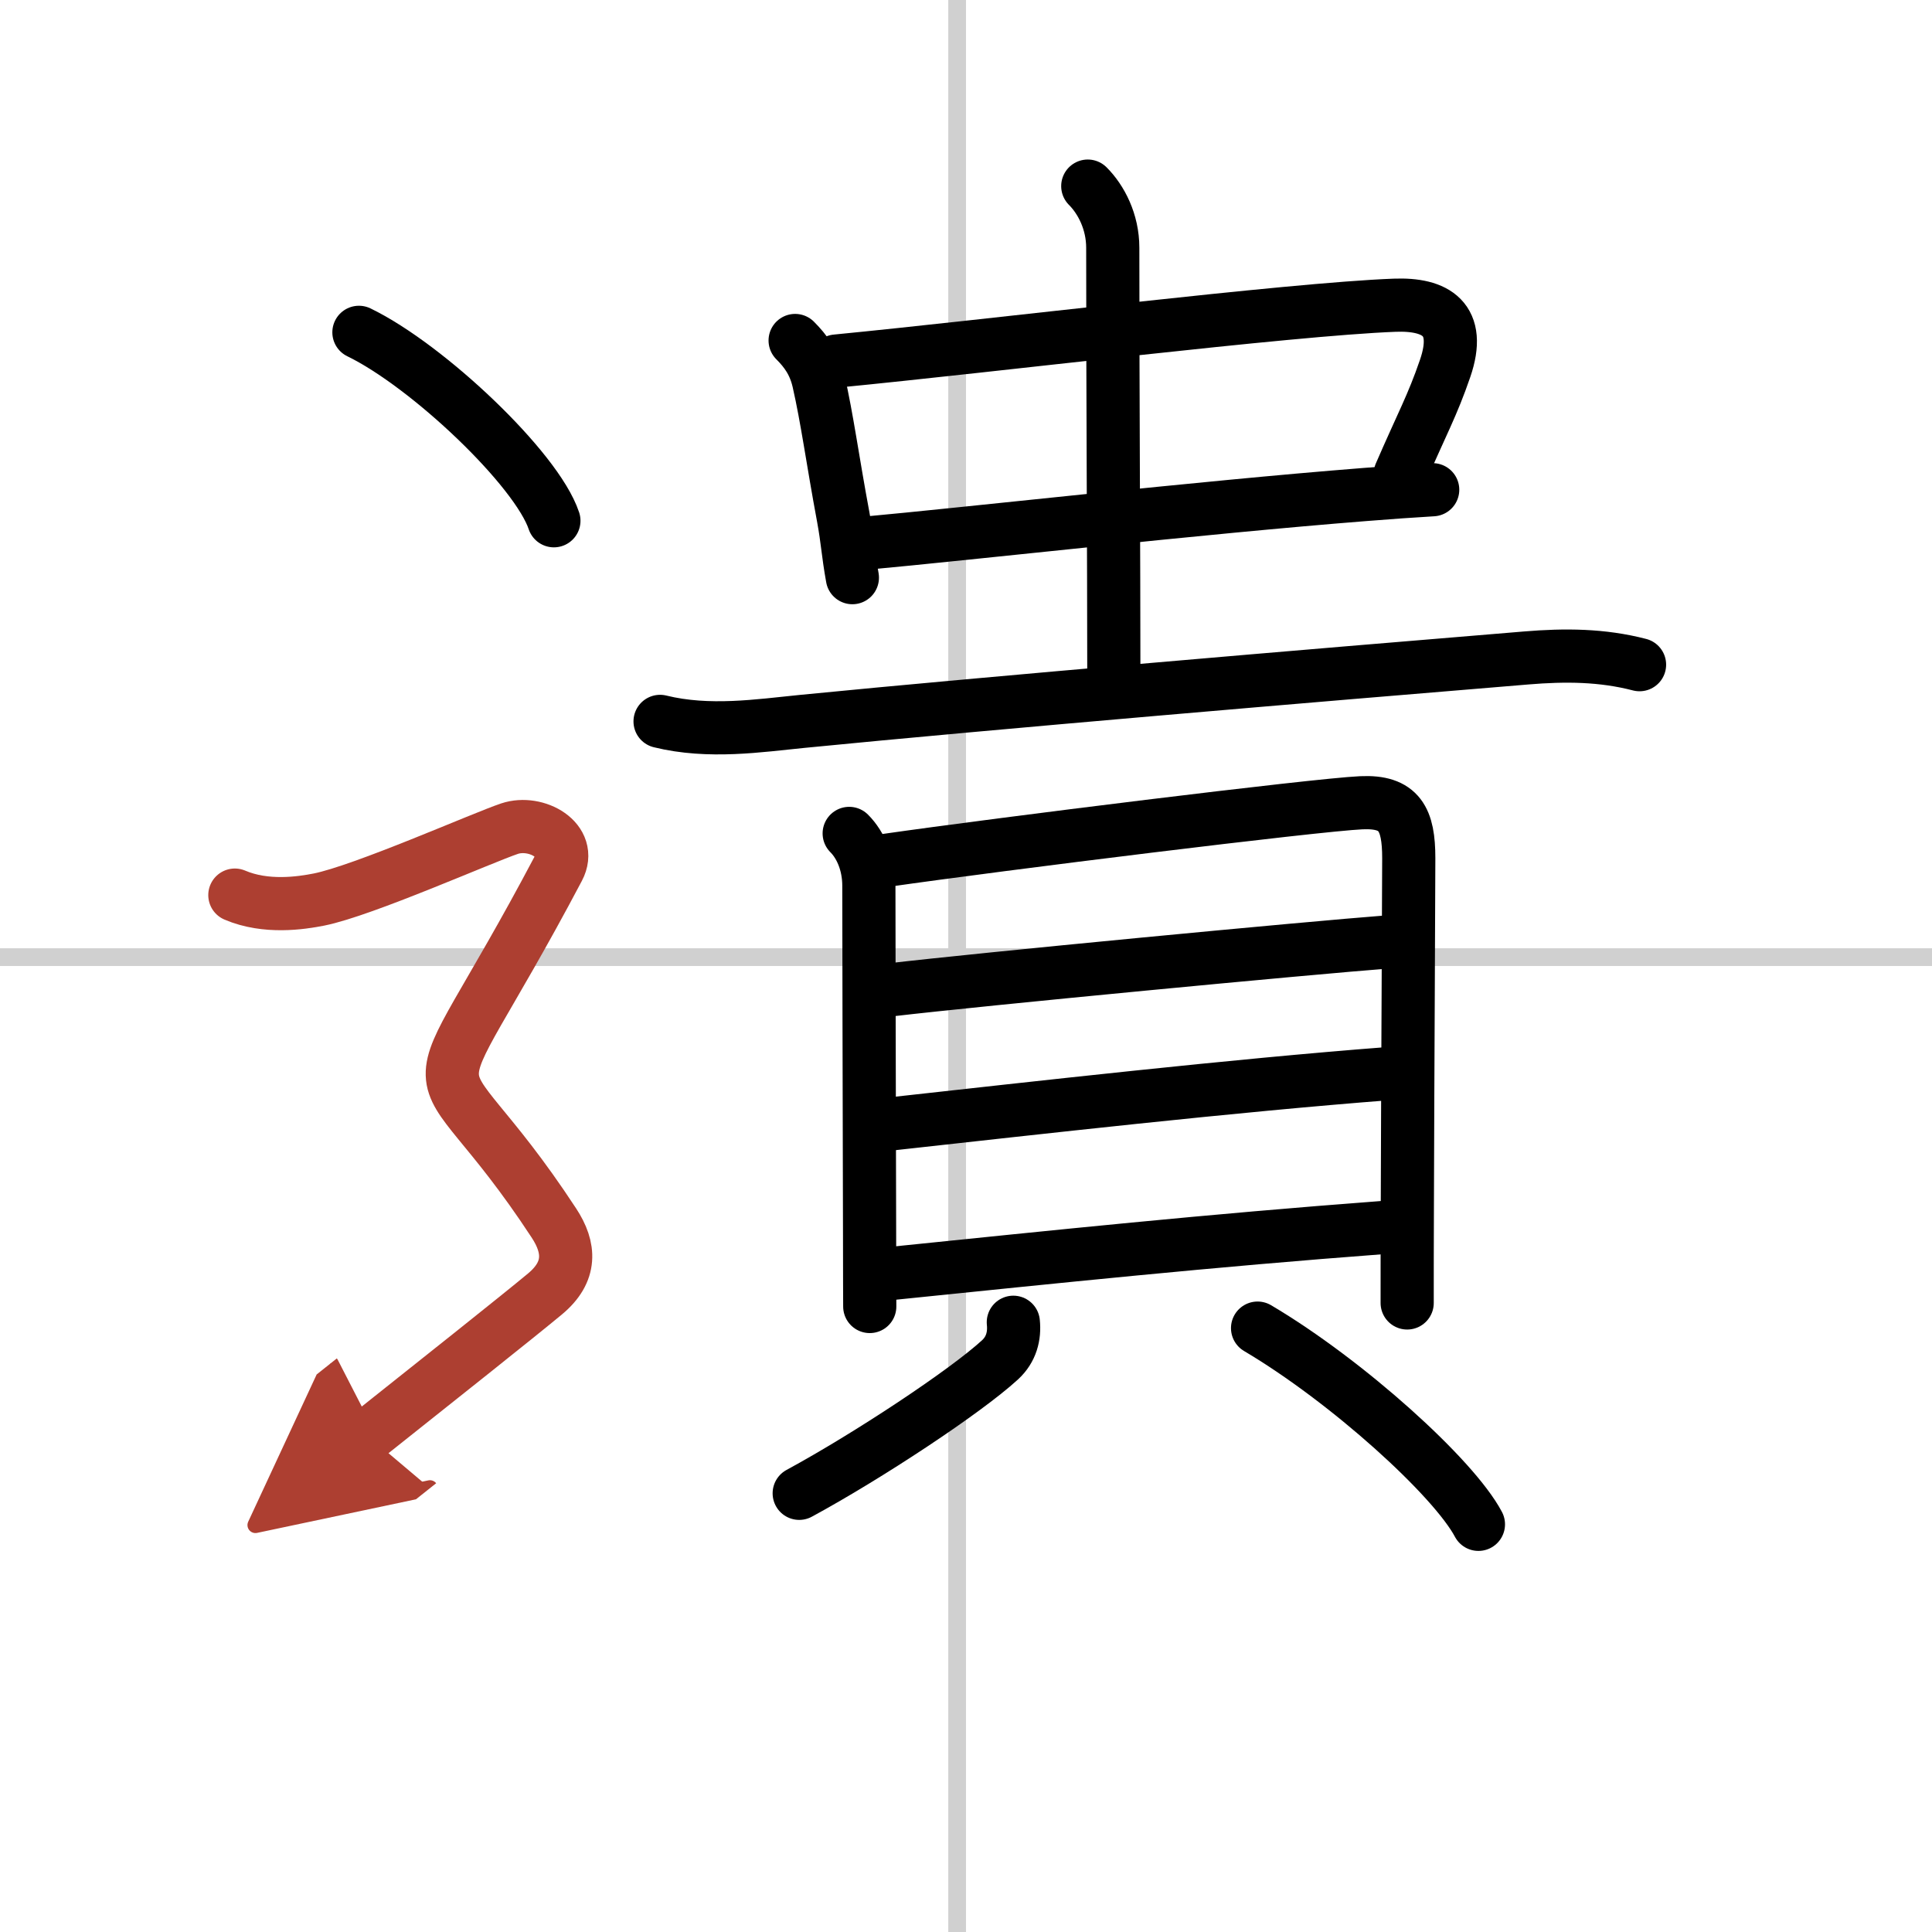
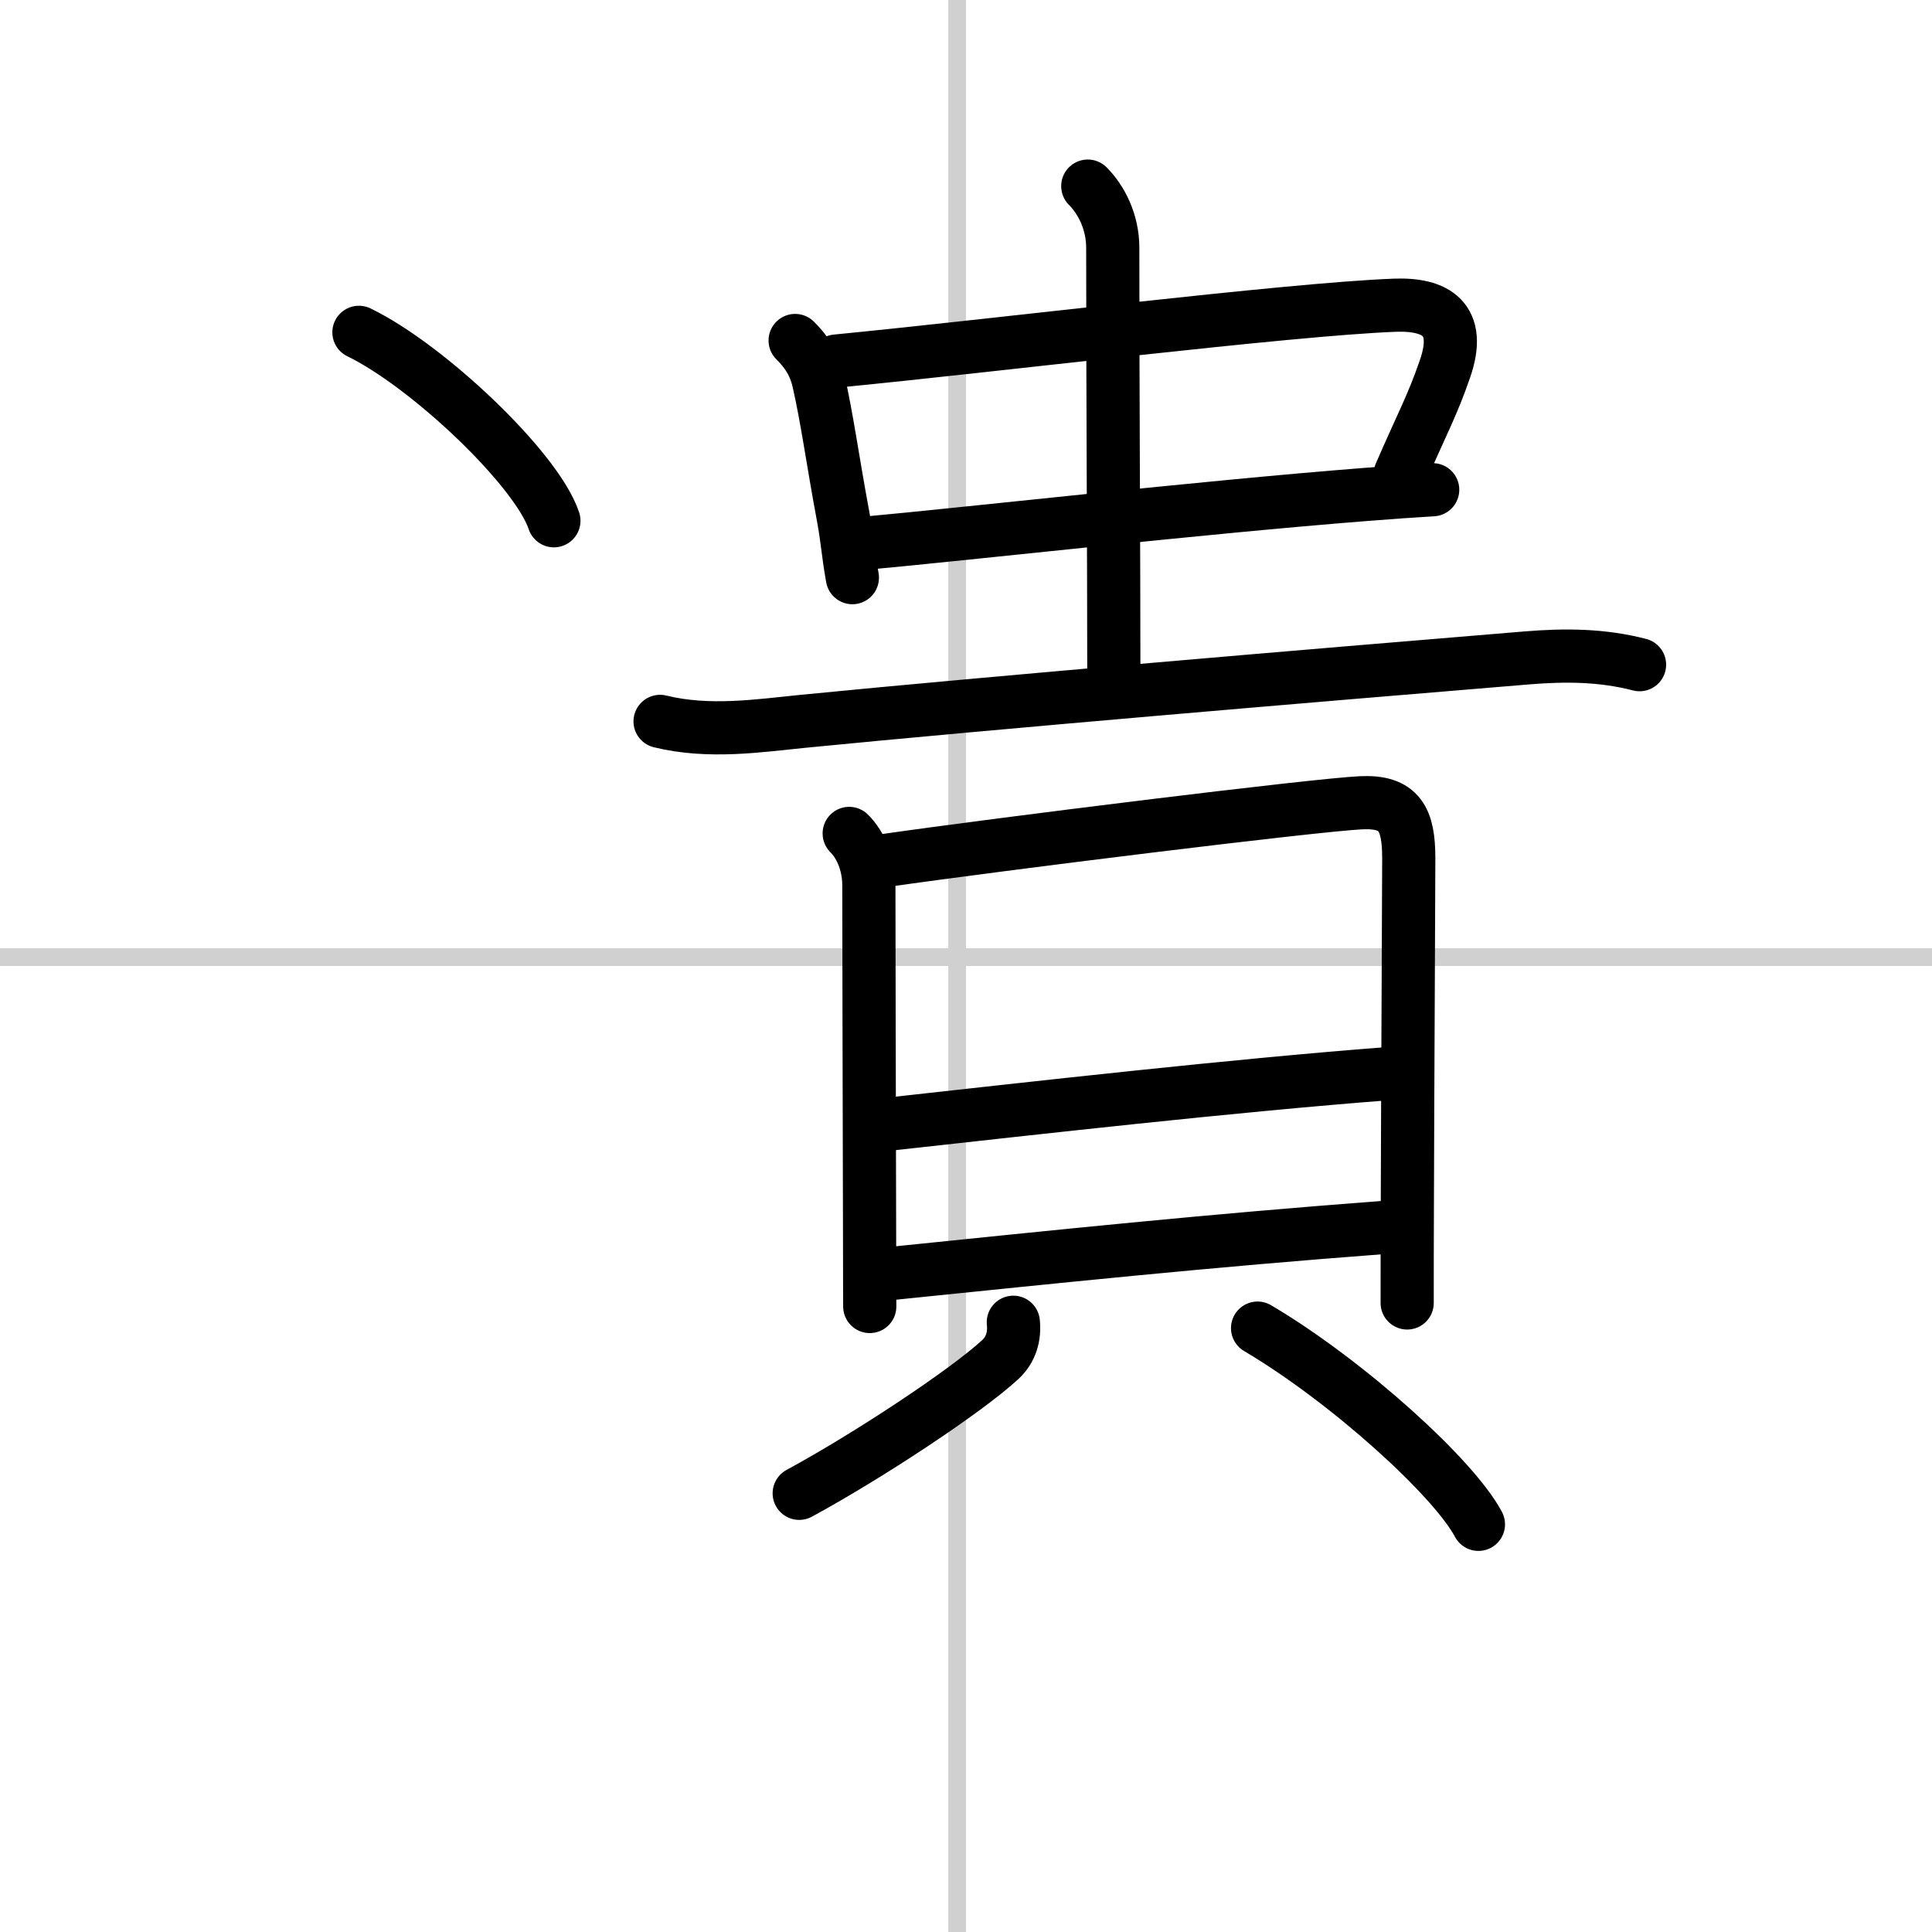
<svg xmlns="http://www.w3.org/2000/svg" width="400" height="400" viewBox="0 0 109 109">
  <defs>
    <marker id="a" markerWidth="4" orient="auto" refX="1" refY="5" viewBox="0 0 10 10">
      <polyline points="0 0 10 5 0 10 1 5" fill="#ad3f31" stroke="#ad3f31" />
    </marker>
  </defs>
  <g fill="none" stroke="#000" stroke-linecap="round" stroke-linejoin="round" stroke-width="3">
    <rect width="100%" height="100%" fill="#fff" stroke="#fff" />
    <line x1="54" x2="54" y2="109" stroke="#d0d0d0" stroke-width="1" />
    <line x2="109" y1="54" y2="54" stroke="#d0d0d0" stroke-width="1" />
    <path d="m44.86 19.21c0.59 0.59 1.08 1.25 1.32 2.28 0.49 2.14 0.79 4.44 1.4 7.71 0.24 1.31 0.25 1.94 0.51 3.39" />
    <path d="m47.18 20.37c8.94-0.87 25.52-2.92 31.5-3.15 2.33-0.09 3.81 0.78 2.85 3.57-0.72 2.1-1.29 3.09-2.53 5.95" />
    <path d="m48.78 30.65c5.81-0.53 18.82-2.01 28.22-2.75 1.36-0.11 2.65-0.2 3.83-0.27" />
    <path d="m61.37 10.5c0.75 0.75 1.41 2 1.41 3.48 0 8.73 0.06 17.27 0.06 23.86" />
    <path d="m37.24 40.7c2.76 0.68 5.6 0.24 8.02 0 10.86-1.07 28.61-2.57 40.86-3.58 2.17-0.18 4.26-0.17 6.38 0.38" />
    <path d="m47.91 47.02c0.66 0.66 1.11 1.73 1.11 2.95 0 0.61 0.02 13.05 0.04 19.52 0 2.41 0.01 4.1 0.01 4.22" />
    <path d="m49.98 48.54c6.4-0.92 24.22-3.13 26.82-3.25 2.17-0.1 2.68 0.93 2.68 3.13 0 2.03-0.06 12.01-0.08 19.59-0.01 2.08-0.01 3.99-0.01 5.5" />
-     <path d="m50.19 55.85c5.19-0.61 23.43-2.35 28.25-2.72" />
    <path d="m50.17 63.42c8.33-0.92 19.33-2.17 28.18-2.85" />
    <path d="m50.25 71.85c9.5-0.97 17.87-1.85 27.84-2.6" />
    <path d="m57.17 74.6c0.08 0.77-0.11 1.53-0.75 2.12-1.95 1.79-7.44 5.42-11.33 7.53" />
    <path d="m70.95 74.93c5.07 3 11.07 8.44 12.46 11.07" />
    <path d="m20.25 18.75c3.88 1.88 10.03 7.71 11 10.63" />
-     <path d="m13.25 50.5c1.75 0.75 3.74 0.45 4.75 0.25 2.5-0.5 9.25-3.5 10.75-4s3.59 0.66 2.75 2.25c-8.25 15.62-7.62 8.75-0.25 20 0.92 1.4 1 2.75-0.5 4s-6.38 5.12-10 8" marker-end="url(#a)" stroke="#ad3f31" />
  </g>
</svg>